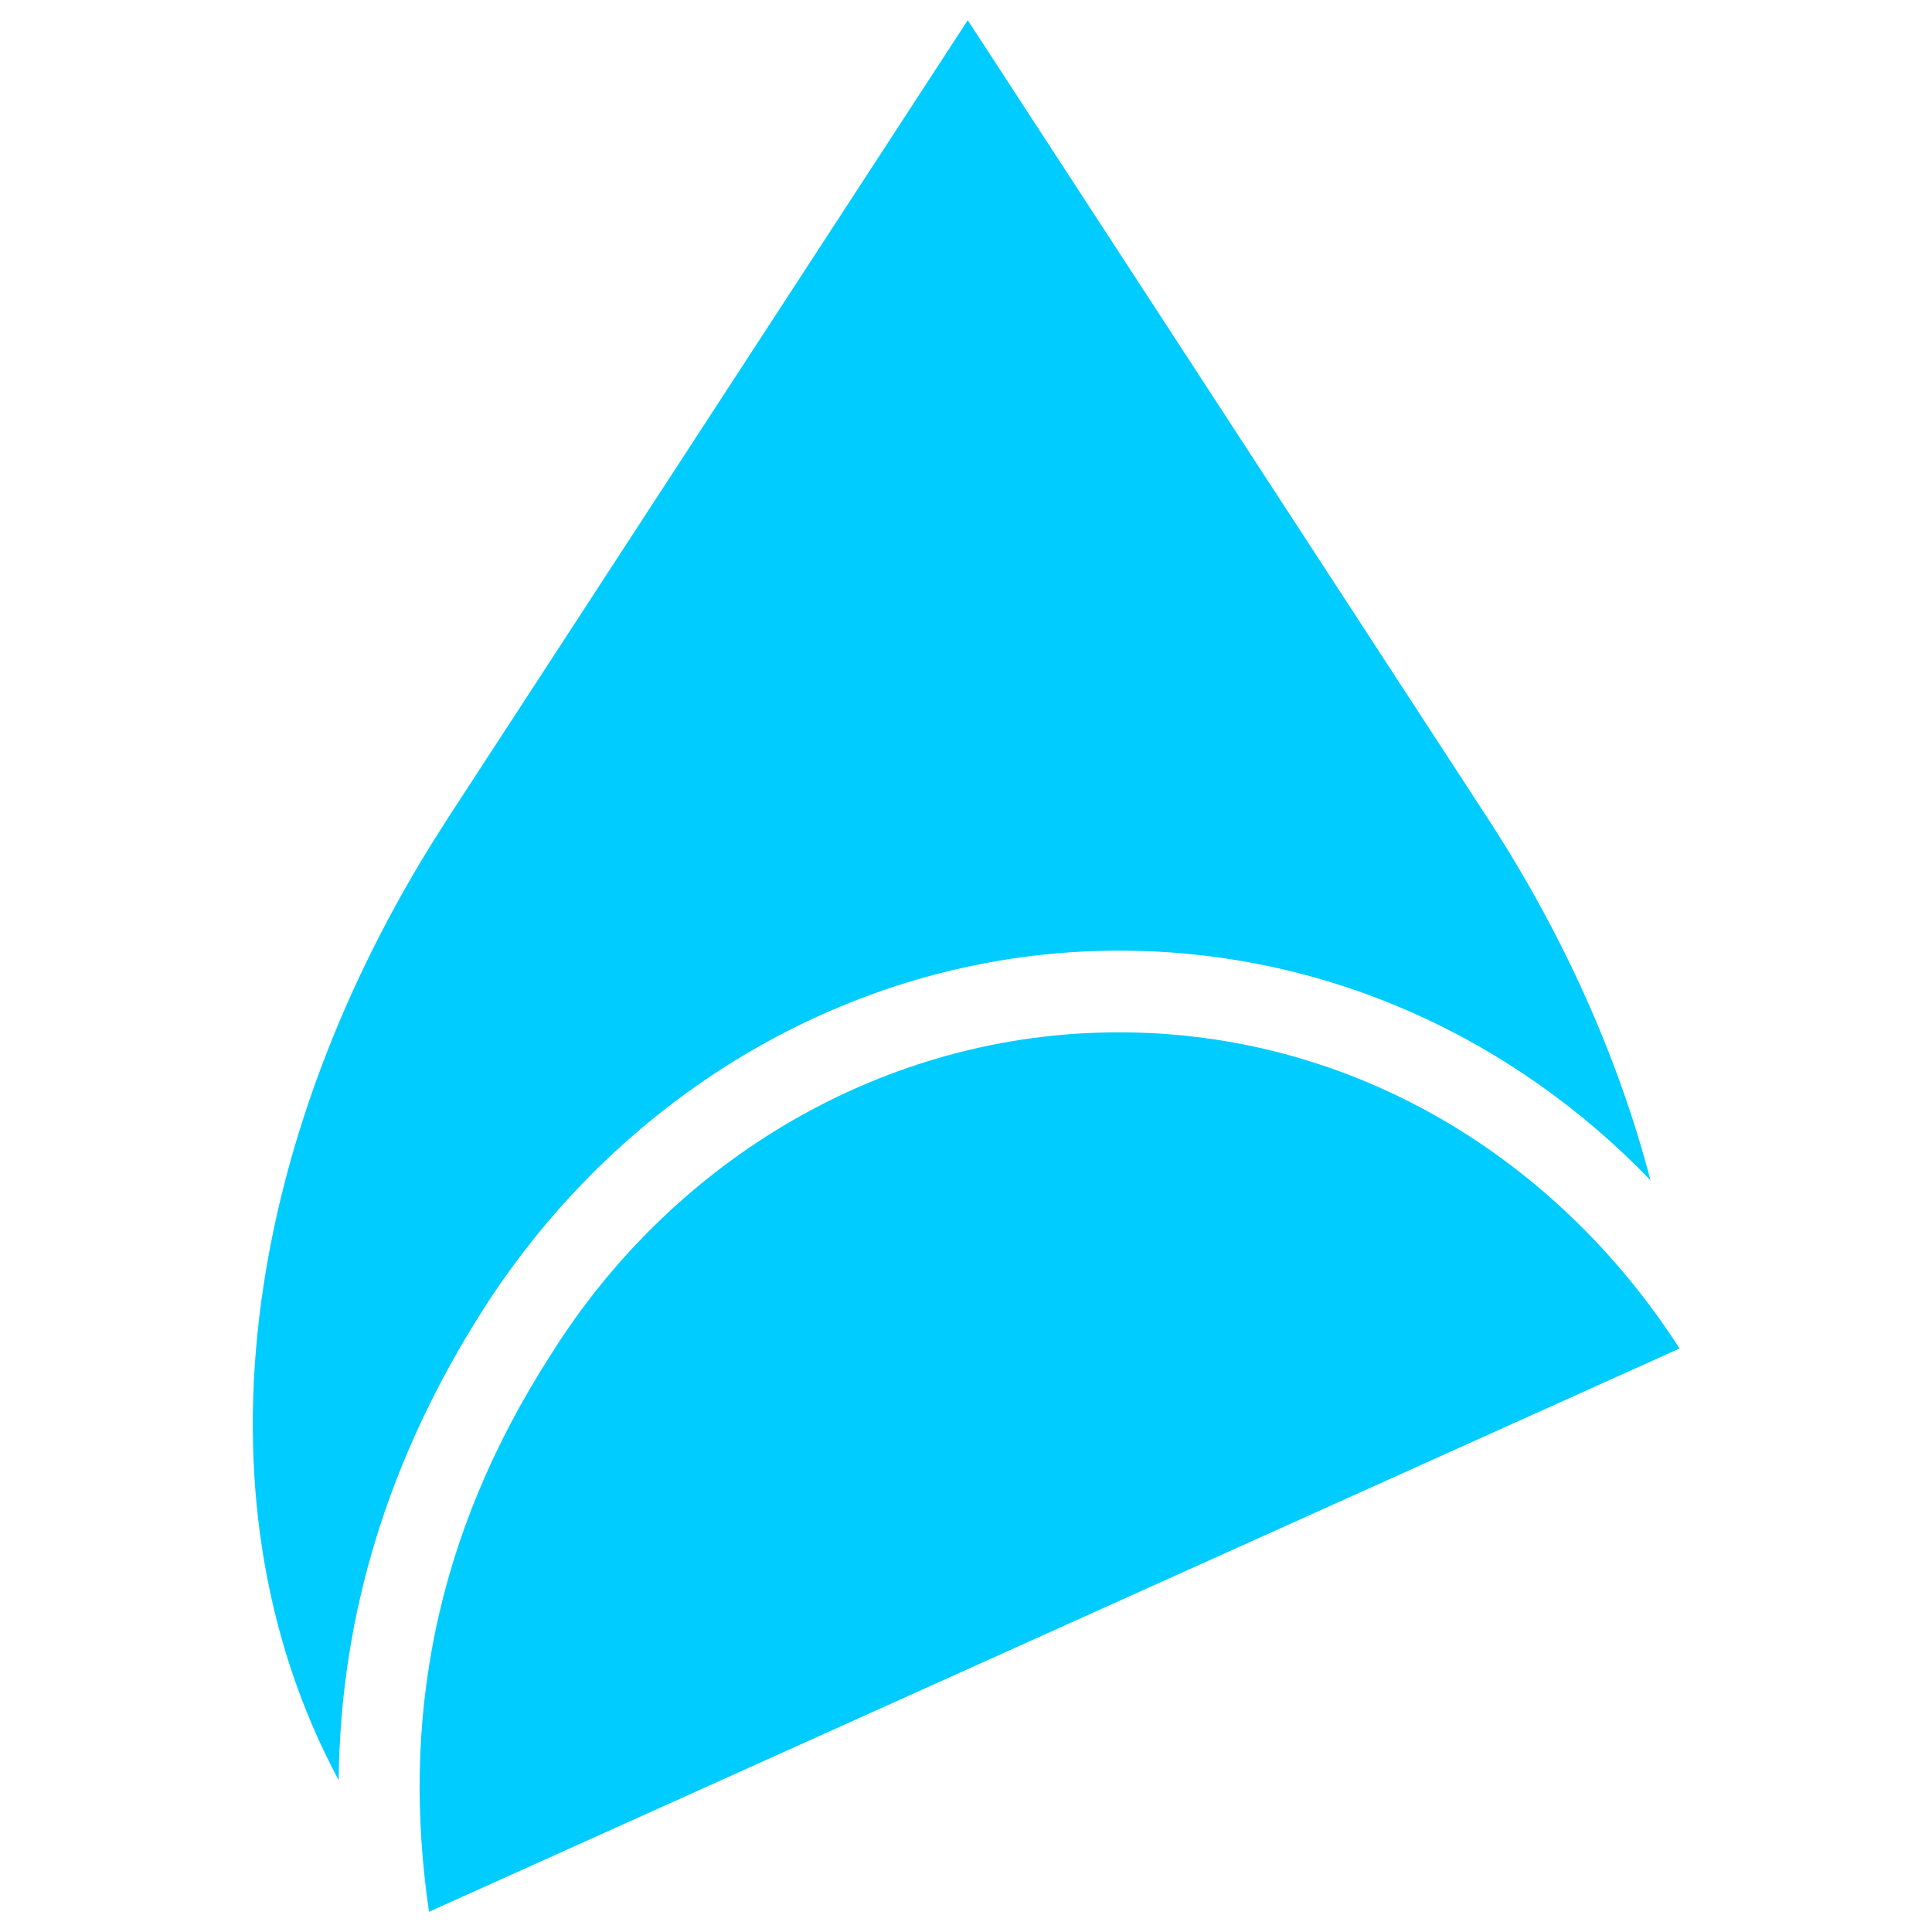
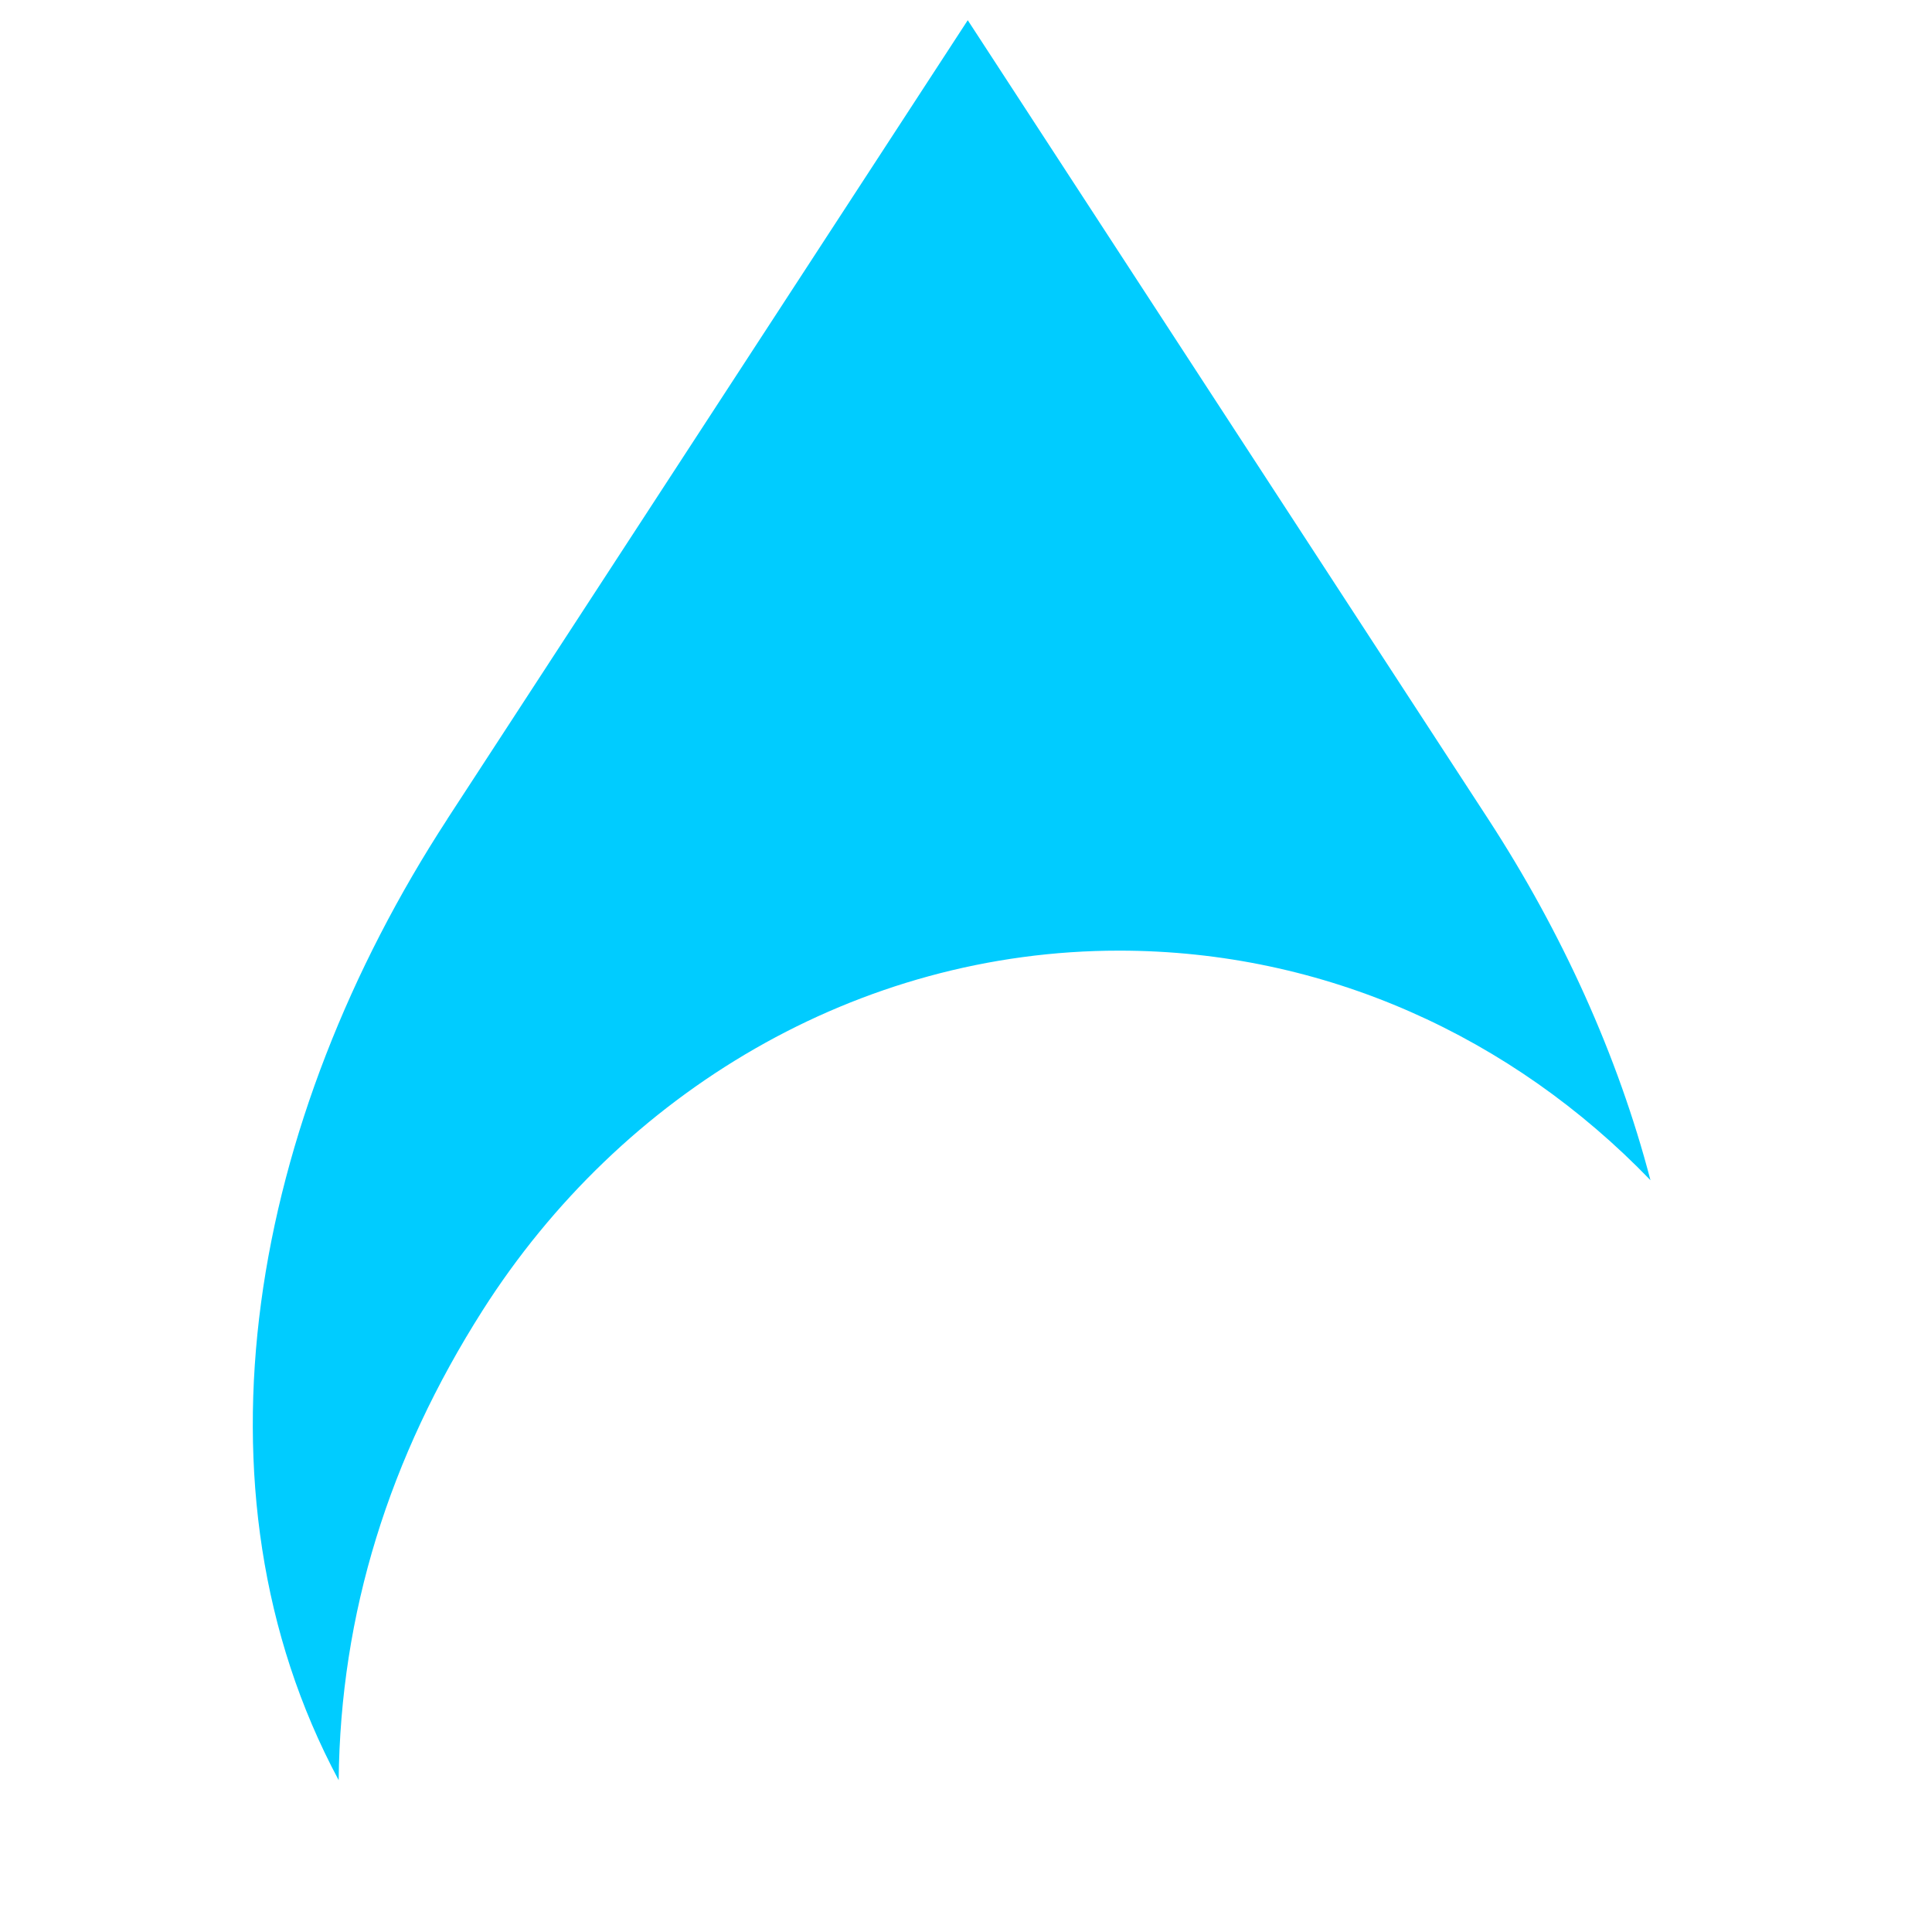
<svg xmlns="http://www.w3.org/2000/svg" data-bbox="0 0 93.67 93.67" viewBox="0 0 93.67 93.67" height="69.978" width="69.978" shape-rendering="geometricPrecision" text-rendering="geometricPrecision" image-rendering="optimizeQuality" fill-rule="evenodd" clip-rule="evenodd" data-type="ugc">
  <g>
    <path fill="none" d="M93.67 0v93.67H0V0z" />
    <path d="M21.68 39.72 46.92.98l25.24 38.74c3.57 5.49 6.28 11.45 7.86 17.5-6.7-6.95-15.79-11.13-25.76-11.13-12.66 0-24.12 6.85-30.86 17.44-4.54 7.14-6.9 14.71-6.98 22.78-7.58-14.15-4.21-32.04 5.27-46.6z" fill="#00ccff" />
-     <path d="M20.8 92.69c-1.34-9.11.18-18.13 5.92-27.03 5.92-9.45 16.17-15.61 27.52-15.61s21.24 6.07 27.19 15.33z" fill="#00ccff" />
  </g>
</svg>